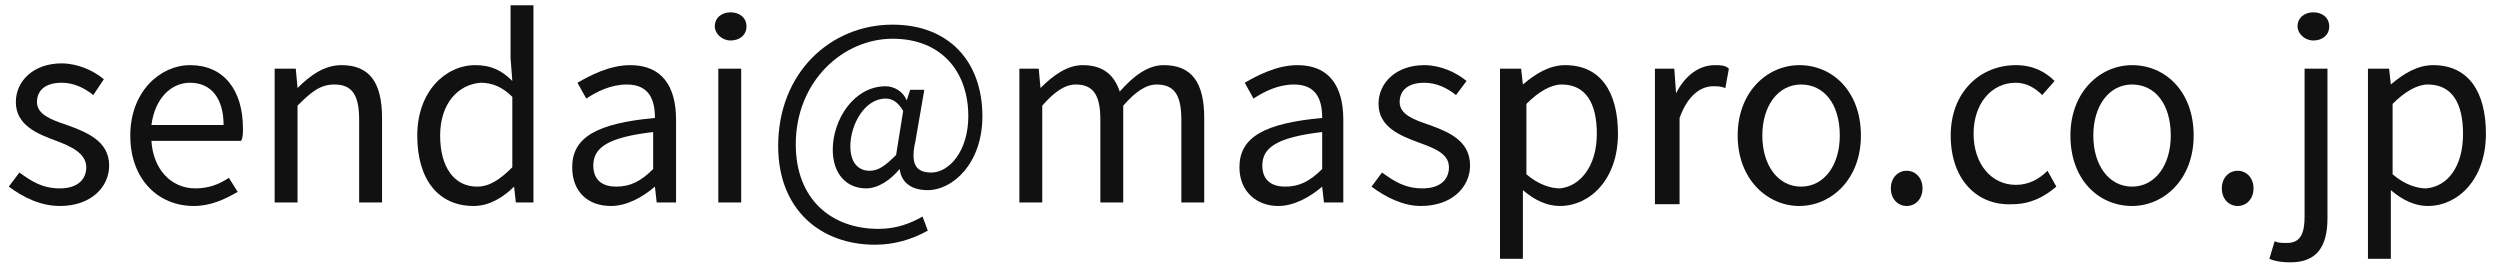
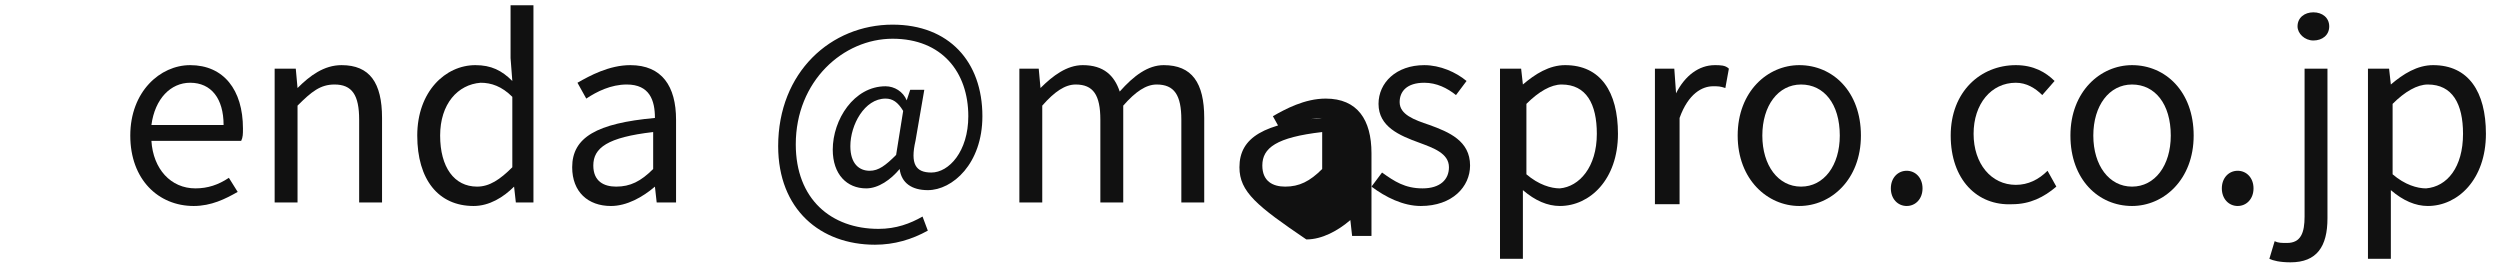
<svg xmlns="http://www.w3.org/2000/svg" version="1.1" id="m7-1.svg" x="0px" y="0px" viewBox="0 0 142 15" style="enable-background:new 0 0 142 15;" xml:space="preserve">
  <style type="text/css">
	.st0{enable-background:new    ;}
	.st1{fill:#111111;}
</style>
  <g class="st0">
-     <path class="st1" d="M0.5,10.6l0.6-0.8c0.7,0.5,1.3,0.9,2.3,0.9c1,0,1.5-0.5,1.5-1.2C4.9,8.7,4,8.3,3.2,8C2.1,7.6,0.9,7.1,0.9,5.8   c0-1.2,1-2.2,2.6-2.2c0.9,0,1.8,0.4,2.4,0.9L5.3,5.4C4.8,5,4.2,4.7,3.5,4.7c-1,0-1.4,0.5-1.4,1.1c0,0.7,0.8,1,1.7,1.3   C4.9,7.5,6.2,8,6.2,9.4c0,1.2-1,2.3-2.8,2.3C2.3,11.7,1.3,11.2,0.5,10.6z" />
    <path class="st1" d="M7.4,7.7c0-2.5,1.7-4,3.4-4c1.9,0,3,1.4,3,3.6c0,0.3,0,0.5-0.1,0.7H8.6c0.1,1.6,1.1,2.7,2.5,2.7   c0.7,0,1.3-0.2,1.9-0.6l0.5,0.8c-0.7,0.4-1.5,0.8-2.5,0.8C9,11.7,7.4,10.2,7.4,7.7z M12.7,7.1c0-1.5-0.7-2.4-1.9-2.4   c-1.1,0-2,0.9-2.2,2.4H12.7z" />
    <path class="st1" d="M15.7,3.9h1.1L16.9,5h0c0.7-0.7,1.5-1.3,2.5-1.3c1.6,0,2.3,1,2.3,3v4.8h-1.3V6.8c0-1.4-0.4-2-1.4-2   c-0.8,0-1.3,0.4-2.1,1.2v5.5h-1.3V3.9z" />
    <path class="st1" d="M23.7,7.7c0-2.5,1.6-4,3.3-4c0.9,0,1.5,0.3,2.1,0.9l-0.1-1.3V0.3h1.3v11.2h-1l-0.1-0.9h0   c-0.6,0.6-1.4,1.1-2.3,1.1C24.9,11.7,23.7,10.2,23.7,7.7z M29.1,9.5v-4c-0.6-0.6-1.2-0.8-1.8-0.8C26,4.8,25,5.9,25,7.7   c0,1.8,0.8,2.9,2.1,2.9C27.8,10.6,28.4,10.2,29.1,9.5z" />
    <path class="st1" d="M32.5,9.5c0-1.7,1.4-2.5,4.7-2.8c0-1-0.3-1.9-1.6-1.9c-0.9,0-1.7,0.4-2.3,0.8l-0.5-0.9c0.7-0.4,1.8-1,3-1   c1.8,0,2.6,1.2,2.6,3.1v4.7h-1.1l-0.1-0.9h0c-0.7,0.6-1.6,1.1-2.5,1.1C33.4,11.7,32.5,10.9,32.5,9.5z M37.1,9.6V7.5   c-2.6,0.3-3.4,0.9-3.4,1.9c0,0.9,0.6,1.2,1.3,1.2C35.8,10.6,36.4,10.3,37.1,9.6z" />
-     <path class="st1" d="M40.6,1.5c0-0.5,0.4-0.8,0.9-0.8s0.9,0.3,0.9,0.8c0,0.5-0.4,0.8-0.9,0.8S40.6,1.9,40.6,1.5z M40.8,3.9h1.3v7.6   h-1.3V3.9z" />
    <path class="st1" d="M44.2,8.3c0-4.2,3-6.9,6.5-6.9c3.2,0,5.1,2.1,5.1,5.2c0,2.7-1.7,4.2-3.1,4.2c-0.9,0-1.5-0.4-1.6-1.2h0   c-0.5,0.6-1.2,1.1-1.9,1.1c-1.1,0-1.9-0.8-1.9-2.2c0-1.7,1.2-3.6,3-3.6c0.5,0,1,0.3,1.2,0.8h0l0.2-0.6h0.8L52,8   c-0.3,1.3,0,1.8,0.9,1.8c1,0,2.1-1.2,2.1-3.2c0-2.5-1.5-4.4-4.3-4.4c-2.8,0-5.5,2.4-5.5,6c0,3.1,2,4.8,4.7,4.8c1,0,1.8-0.3,2.5-0.7   l0.3,0.8c-0.9,0.5-1.9,0.8-3,0.8C46.6,13.9,44.2,11.9,44.2,8.3z M50.9,8.8l0.4-2.5c-0.3-0.5-0.6-0.7-1-0.7c-1.2,0-2,1.5-2,2.7   c0,1,0.5,1.4,1.1,1.4C49.9,9.7,50.3,9.4,50.9,8.8z" />
    <path class="st1" d="M57.9,3.9H59L59.1,5h0c0.7-0.7,1.5-1.3,2.4-1.3c1.2,0,1.8,0.6,2.1,1.5c0.8-0.9,1.6-1.5,2.5-1.5   c1.6,0,2.3,1,2.3,3v4.8h-1.3V6.8c0-1.4-0.4-2-1.4-2c-0.6,0-1.2,0.4-1.9,1.2v5.5h-1.3V6.8c0-1.4-0.4-2-1.4-2c-0.6,0-1.2,0.4-1.9,1.2   v5.5h-1.3V3.9z" />
-     <path class="st1" d="M70.4,9.5c0-1.7,1.4-2.5,4.7-2.8c0-1-0.3-1.9-1.6-1.9c-0.9,0-1.7,0.4-2.3,0.8l-0.5-0.9c0.7-0.4,1.8-1,3-1   c1.8,0,2.6,1.2,2.6,3.1v4.7h-1.1l-0.1-0.9h0c-0.7,0.6-1.6,1.1-2.5,1.1C71.4,11.7,70.4,10.9,70.4,9.5z M75.1,9.6V7.5   c-2.6,0.3-3.4,0.9-3.4,1.9c0,0.9,0.6,1.2,1.3,1.2C73.8,10.6,74.4,10.3,75.1,9.6z" />
+     <path class="st1" d="M70.4,9.5c0-1.7,1.4-2.5,4.7-2.8c-0.9,0-1.7,0.4-2.3,0.8l-0.5-0.9c0.7-0.4,1.8-1,3-1   c1.8,0,2.6,1.2,2.6,3.1v4.7h-1.1l-0.1-0.9h0c-0.7,0.6-1.6,1.1-2.5,1.1C71.4,11.7,70.4,10.9,70.4,9.5z M75.1,9.6V7.5   c-2.6,0.3-3.4,0.9-3.4,1.9c0,0.9,0.6,1.2,1.3,1.2C73.8,10.6,74.4,10.3,75.1,9.6z" />
    <path class="st1" d="M77.9,10.6l0.6-0.8c0.7,0.5,1.3,0.9,2.3,0.9c1,0,1.5-0.5,1.5-1.2c0-0.8-0.9-1.1-1.7-1.4   c-1.1-0.4-2.3-0.9-2.3-2.2c0-1.2,1-2.2,2.6-2.2c0.9,0,1.8,0.4,2.4,0.9l-0.6,0.8c-0.5-0.4-1.1-0.7-1.8-0.7c-1,0-1.4,0.5-1.4,1.1   c0,0.7,0.8,1,1.7,1.3c1.1,0.4,2.3,0.9,2.3,2.3c0,1.2-1,2.3-2.8,2.3C79.7,11.7,78.7,11.2,77.9,10.6z" />
    <path class="st1" d="M85.3,3.9h1.1l0.1,0.9h0c0.7-0.6,1.5-1.1,2.4-1.1c2,0,3,1.5,3,3.9c0,2.6-1.6,4.1-3.3,4.1   c-0.7,0-1.4-0.3-2.1-0.9l0,1.3v2.6h-1.3V3.9z M90.7,7.6c0-1.7-0.6-2.8-2-2.8c-0.6,0-1.3,0.4-2,1.1v4c0.7,0.6,1.4,0.8,1.9,0.8   C89.7,10.6,90.7,9.5,90.7,7.6z" />
    <path class="st1" d="M94,3.9h1.1l0.1,1.4h0c0.5-1,1.3-1.6,2.2-1.6c0.3,0,0.6,0,0.8,0.2L98,5c-0.3-0.1-0.4-0.1-0.7-0.1   c-0.6,0-1.4,0.4-1.9,1.8v4.9H94V3.9z" />
    <path class="st1" d="M98.7,7.7c0-2.5,1.7-4,3.5-4c1.9,0,3.5,1.5,3.5,4c0,2.5-1.7,4-3.5,4C100.4,11.7,98.7,10.2,98.7,7.7z    M104.5,7.7c0-1.8-0.9-2.9-2.2-2.9c-1.3,0-2.2,1.2-2.2,2.9s0.9,2.9,2.2,2.9C103.6,10.6,104.5,9.4,104.5,7.7z" />
    <path class="st1" d="M107.4,10.7c0-0.6,0.4-1,0.9-1s0.9,0.4,0.9,1s-0.4,1-0.9,1S107.4,11.3,107.4,10.7z" />
    <path class="st1" d="M110.8,7.7c0-2.5,1.7-4,3.7-4c1,0,1.7,0.4,2.2,0.9L116,5.4c-0.4-0.4-0.9-0.7-1.5-0.7c-1.4,0-2.4,1.2-2.4,2.9   s1,2.9,2.4,2.9c0.7,0,1.3-0.3,1.8-0.8l0.5,0.9c-0.7,0.6-1.5,1-2.5,1C112.3,11.7,110.8,10.2,110.8,7.7z" />
    <path class="st1" d="M117.6,7.7c0-2.5,1.7-4,3.5-4c1.9,0,3.5,1.5,3.5,4c0,2.5-1.7,4-3.5,4C119.2,11.7,117.6,10.2,117.6,7.7z    M123.3,7.7c0-1.8-0.9-2.9-2.2-2.9c-1.3,0-2.2,1.2-2.2,2.9s0.9,2.9,2.2,2.9C122.4,10.6,123.3,9.4,123.3,7.7z" />
    <path class="st1" d="M126.2,10.7c0-0.6,0.4-1,0.9-1s0.9,0.4,0.9,1s-0.4,1-0.9,1S126.2,11.3,126.2,10.7z" />
    <path class="st1" d="M128.9,14.7l0.3-1c0.2,0.1,0.4,0.1,0.7,0.1c0.8,0,1-0.6,1-1.5V3.9h1.3v8.5c0,1.6-0.6,2.5-2.1,2.5   C129.5,14.9,129.1,14.8,128.9,14.7z M130.5,1.5c0-0.5,0.4-0.8,0.9-0.8c0.5,0,0.9,0.3,0.9,0.8c0,0.5-0.4,0.8-0.9,0.8   C130.9,2.3,130.5,1.9,130.5,1.5z" />
    <path class="st1" d="M134.6,3.9h1.1l0.1,0.9h0c0.7-0.6,1.5-1.1,2.4-1.1c2,0,3,1.5,3,3.9c0,2.6-1.6,4.1-3.3,4.1   c-0.7,0-1.4-0.3-2.1-0.9l0,1.3v2.6h-1.3V3.9z M139.9,7.6c0-1.7-0.6-2.8-2-2.8c-0.6,0-1.3,0.4-2,1.1v4c0.7,0.6,1.4,0.8,1.9,0.8   C139,10.6,139.9,9.5,139.9,7.6z" />
  </g>
</svg>